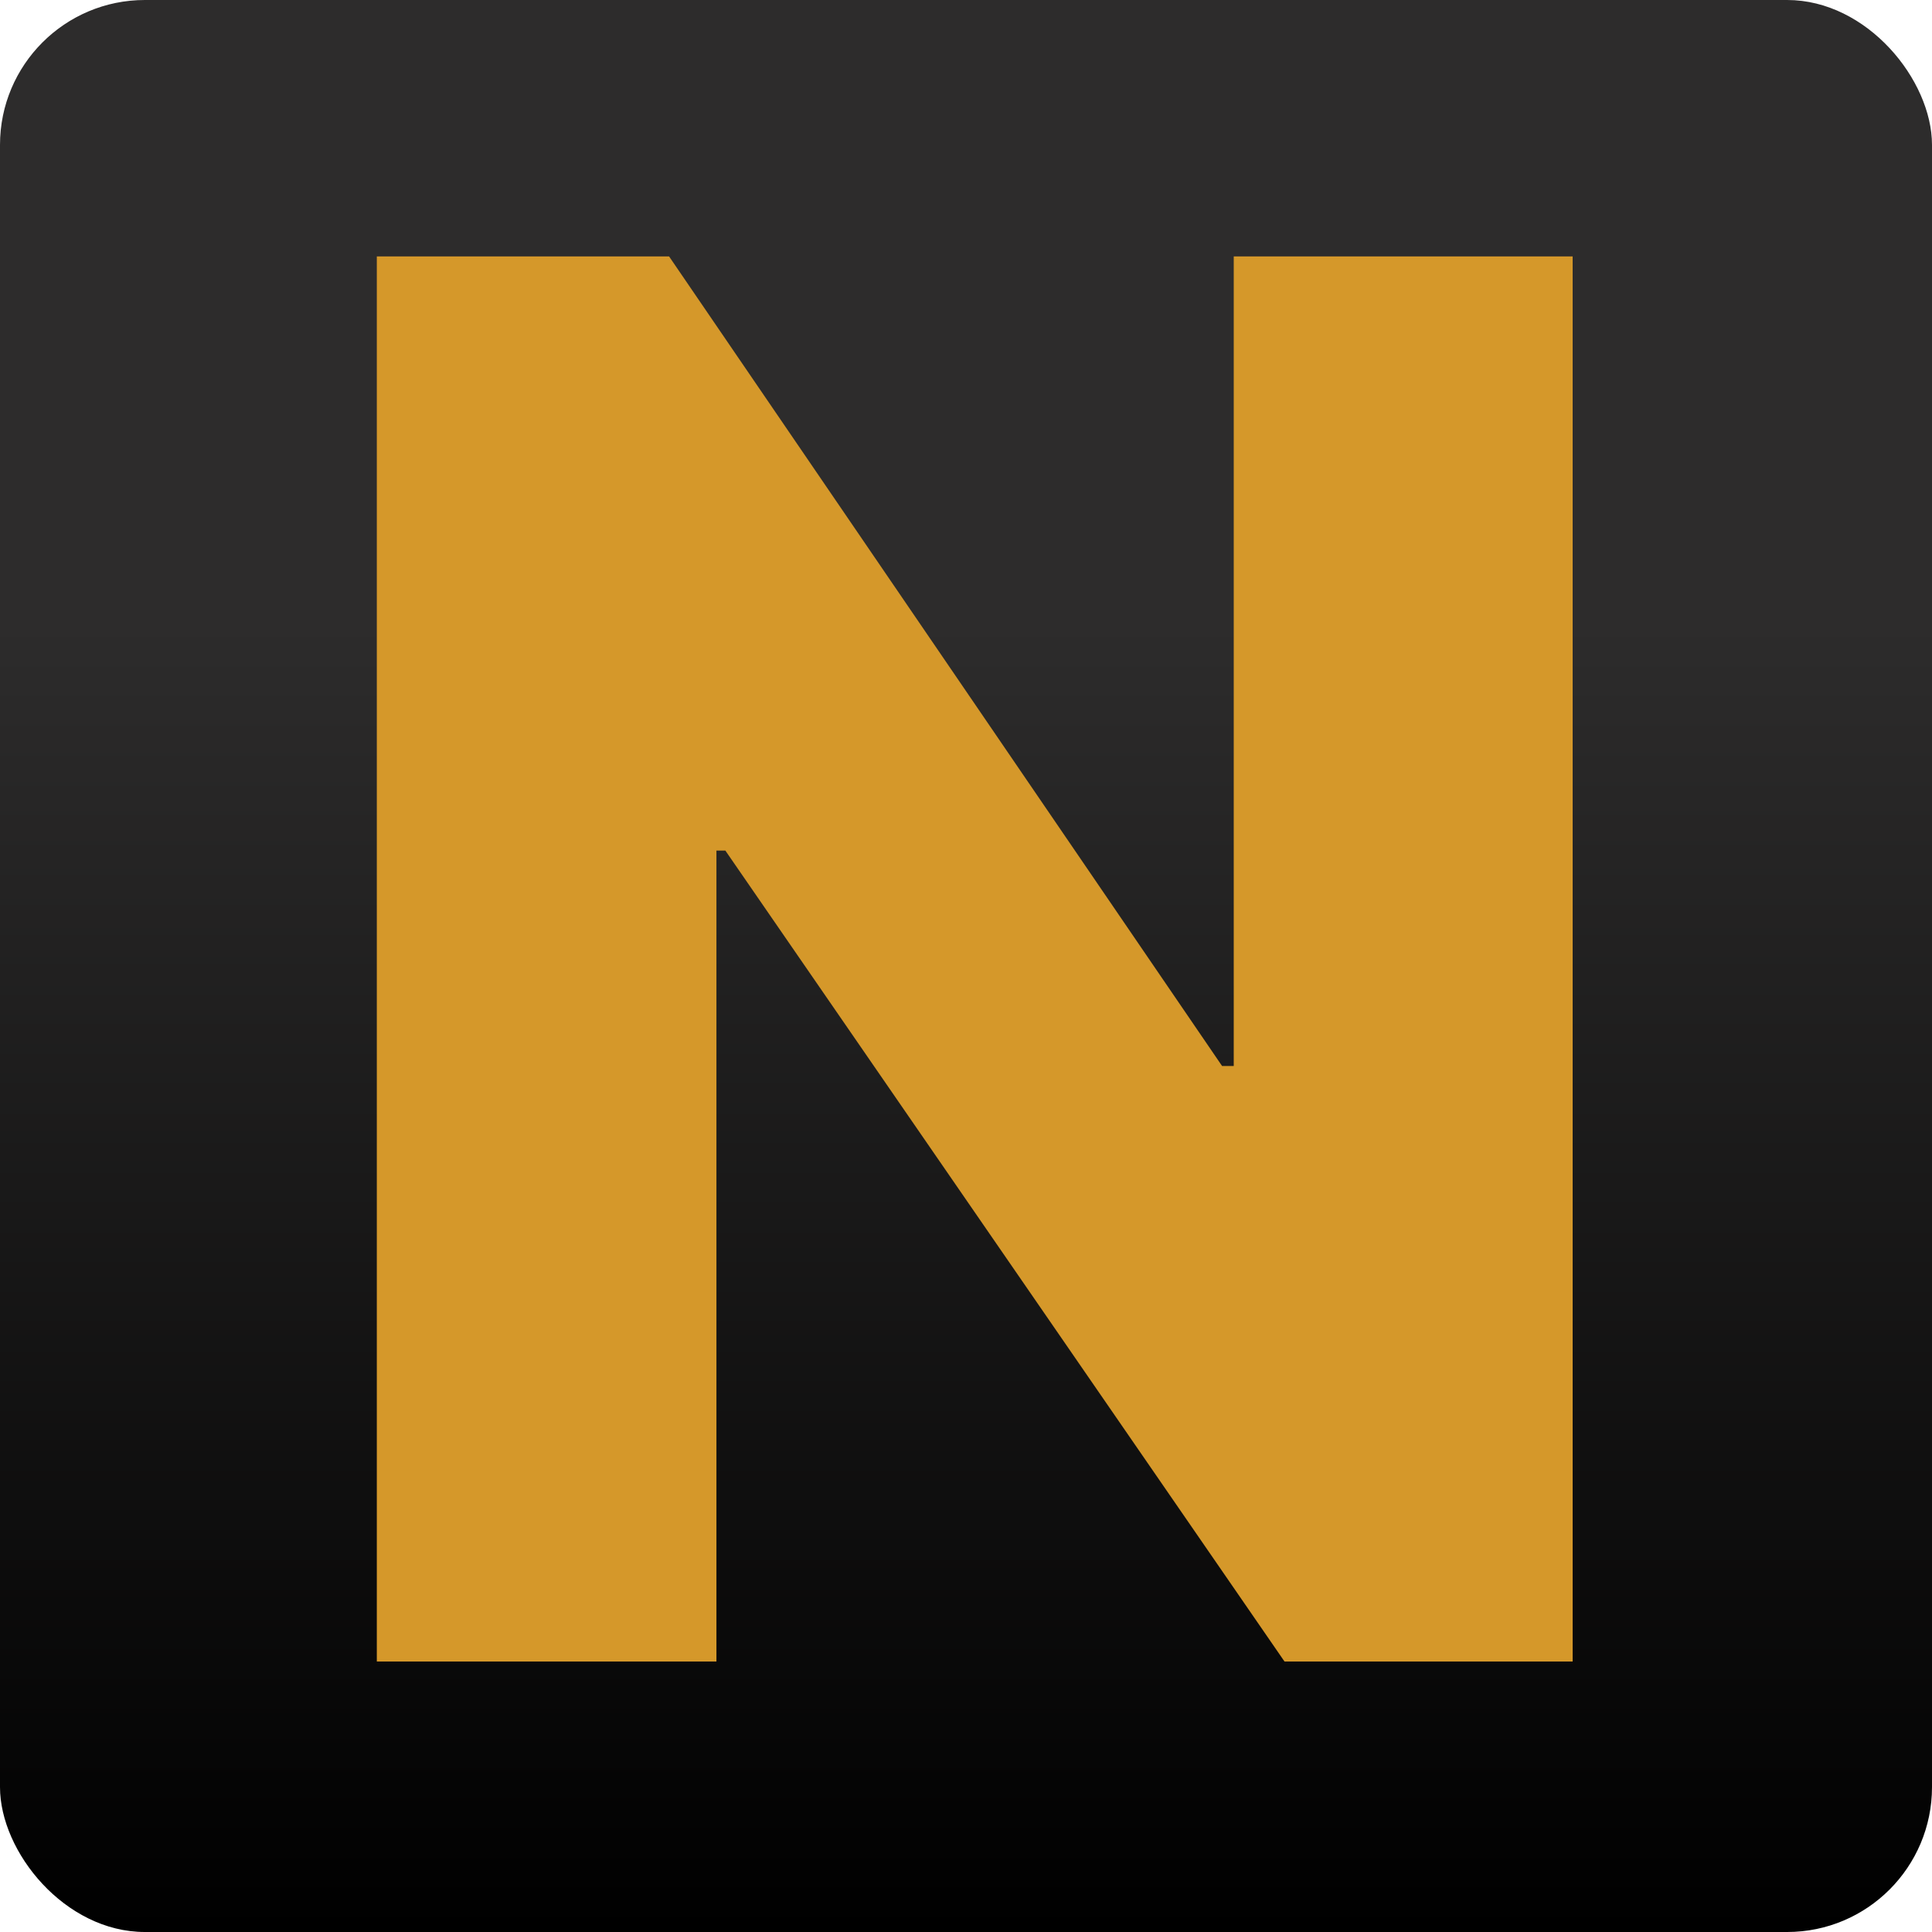
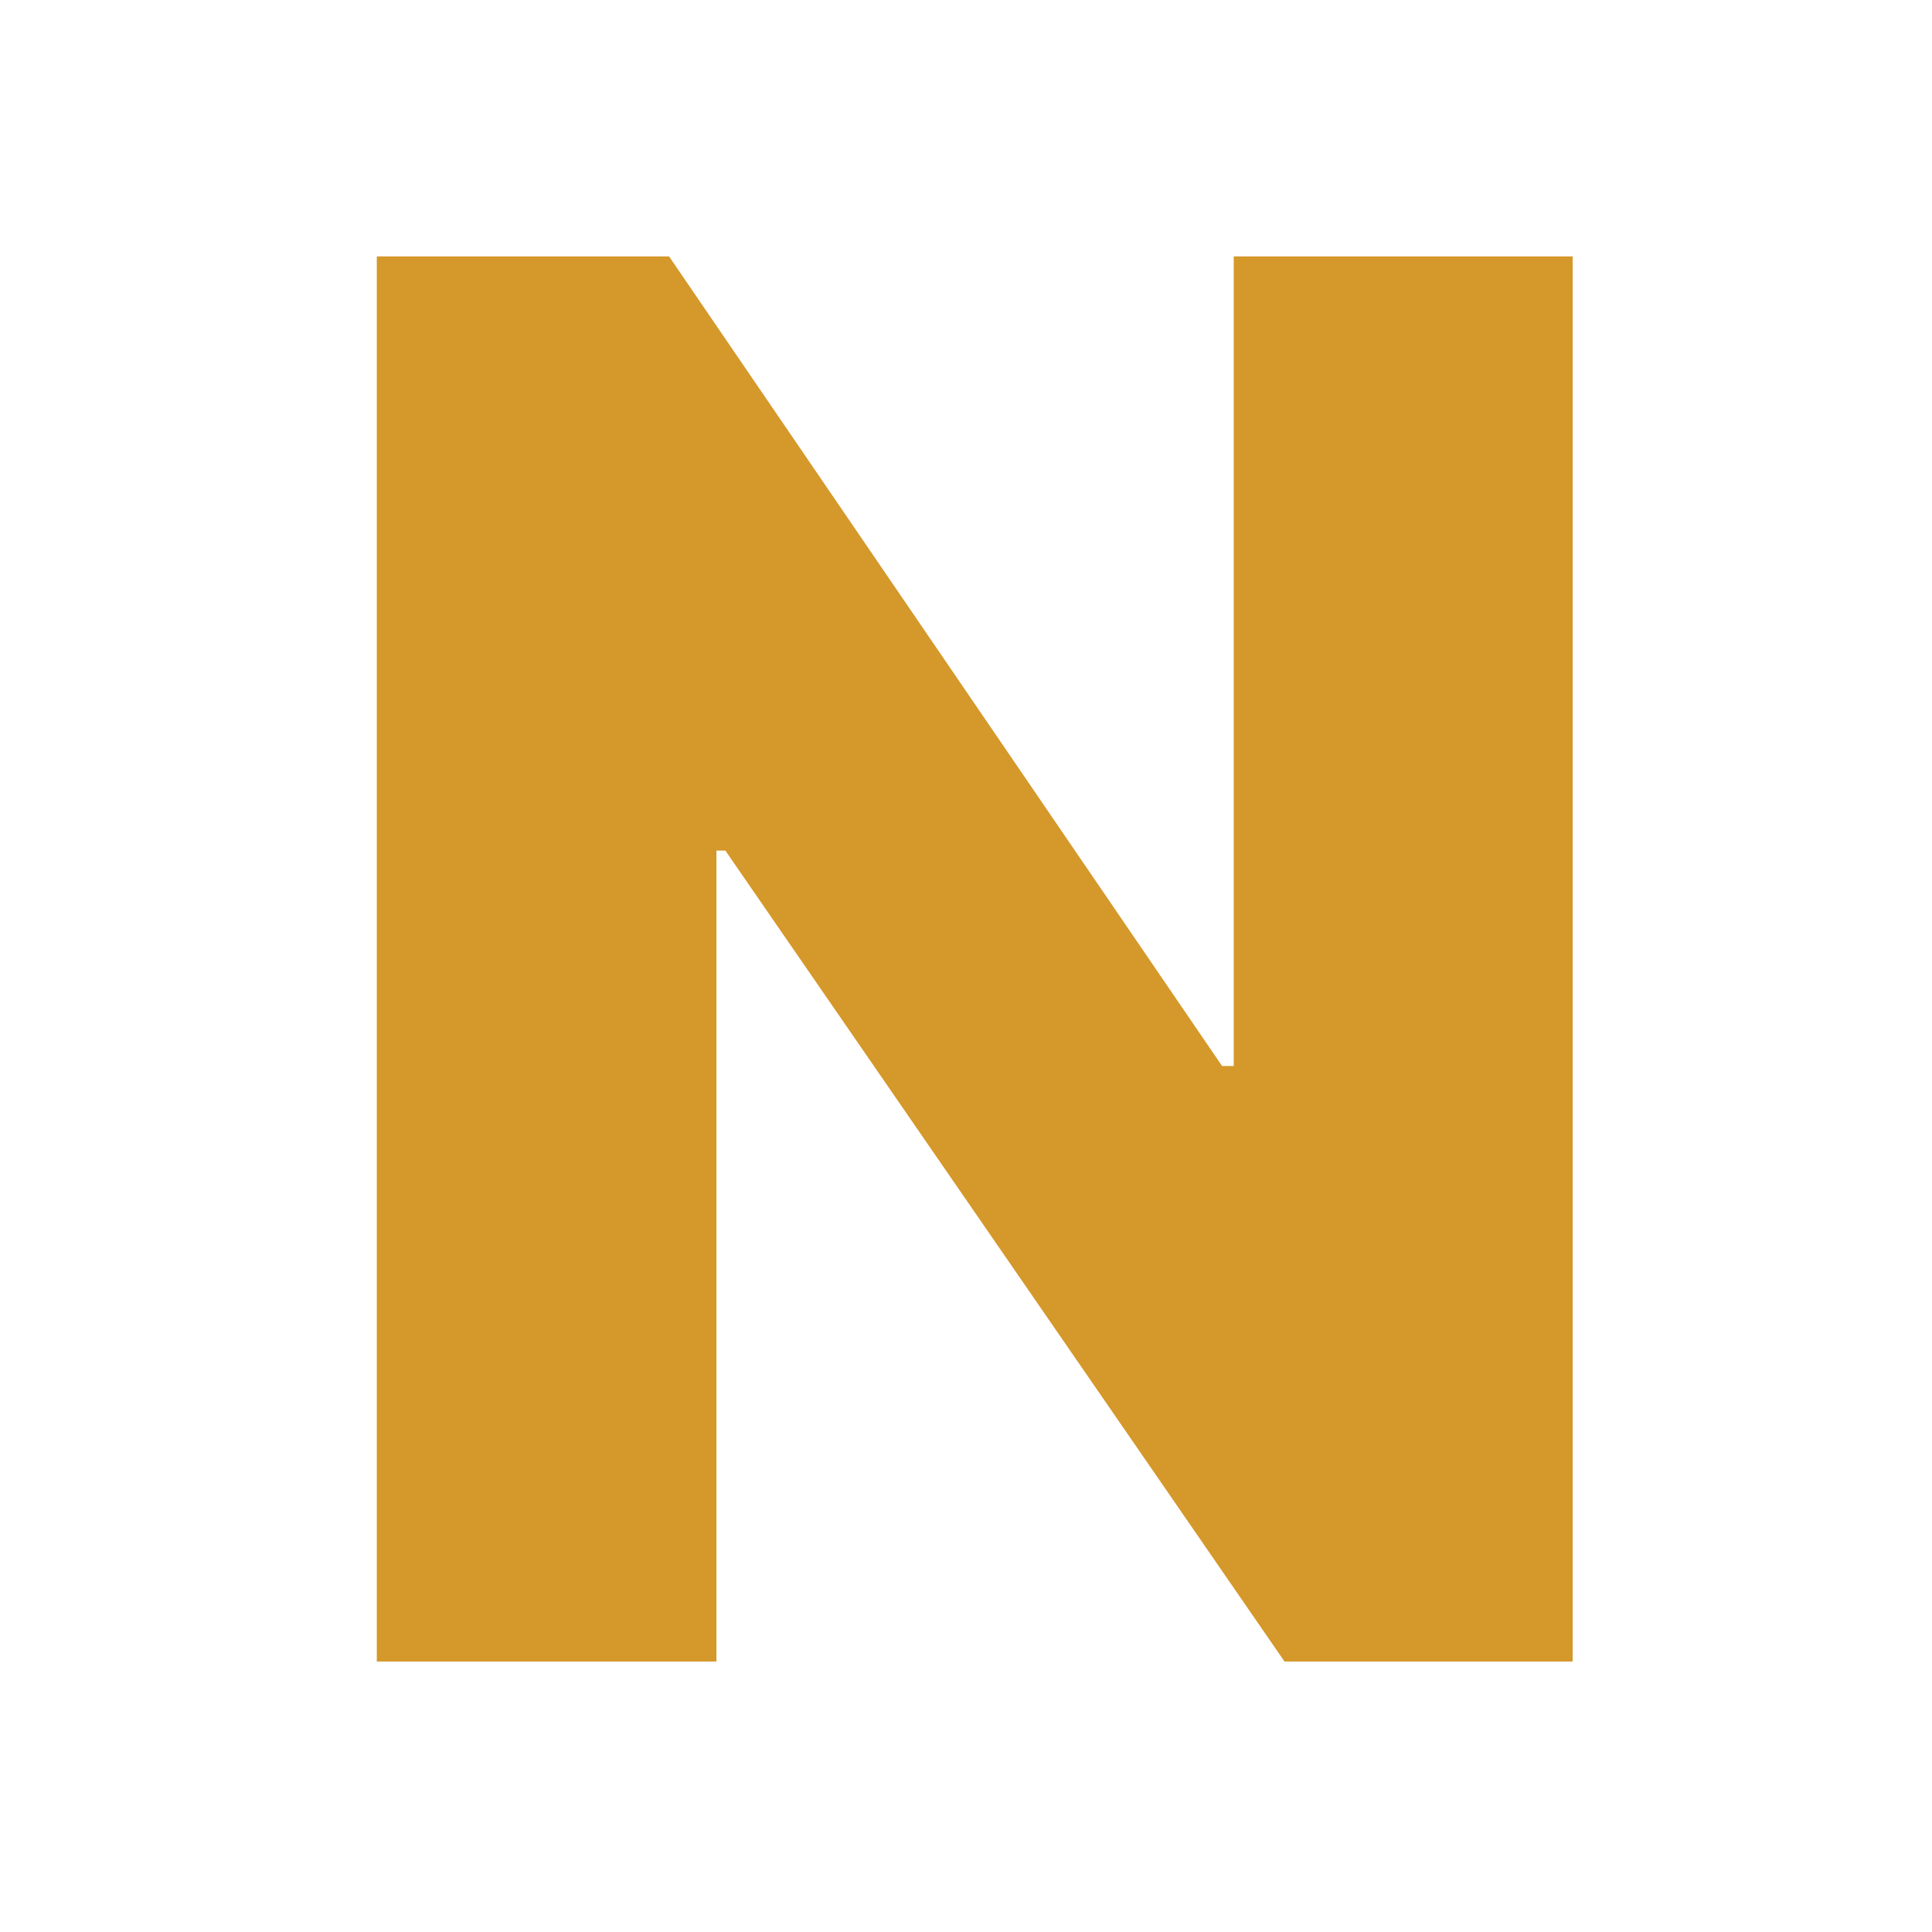
<svg xmlns="http://www.w3.org/2000/svg" width="200" height="200" viewBox="0 0 200 200" fill="none">
-   <rect width="200" height="200" rx="15" fill="url(#paint0_linear_404_2)" />
  <path d="M162.801 26.546V172H132.972L75.088 88.051H74.165V172H39.008V26.546H69.264L126.509 110.352H127.716V26.546H162.801Z" fill="#D5982A" />
  <defs>
    <linearGradient id="paint0_linear_404_2" x1="100" y1="0" x2="100" y2="200" gradientUnits="userSpaceOnUse">
      <stop offset="0.322" stop-color="#2D2C2C" />
      <stop offset="1" />
    </linearGradient>
  </defs>
</svg>